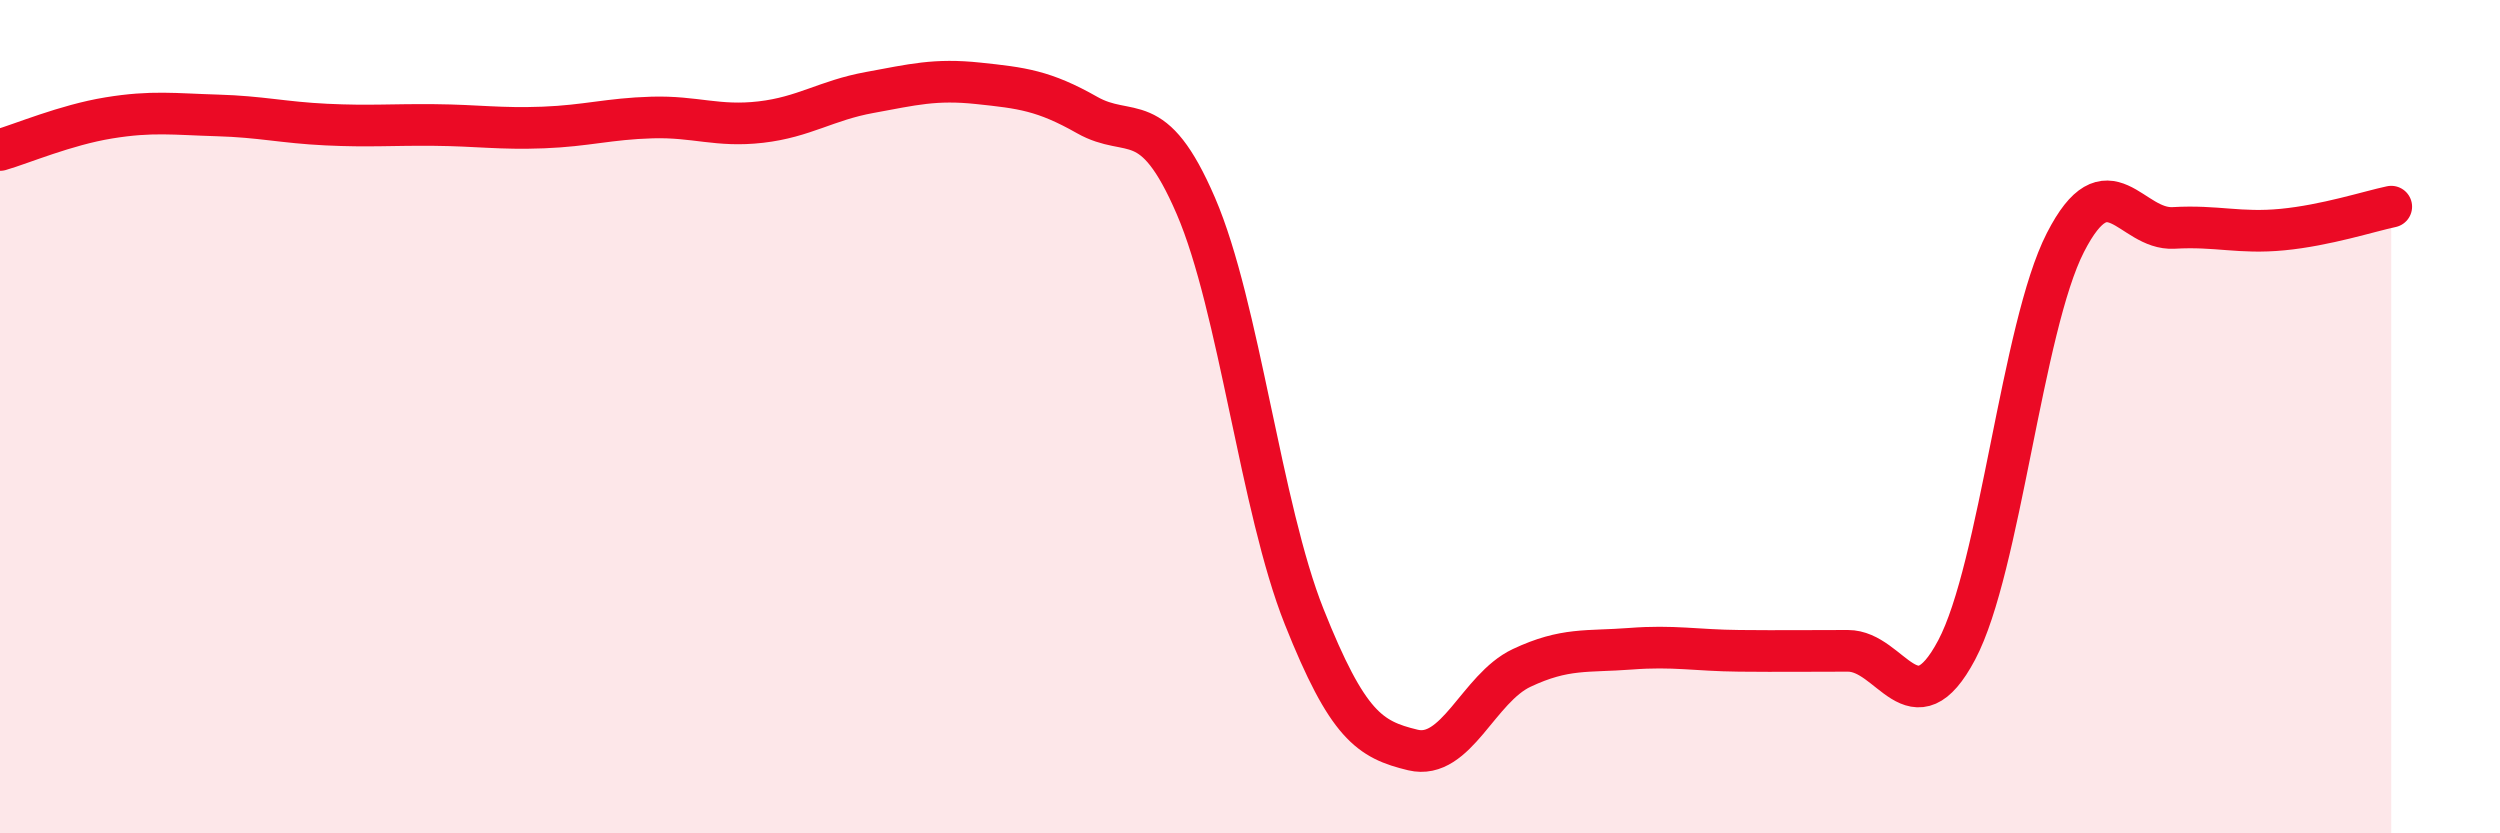
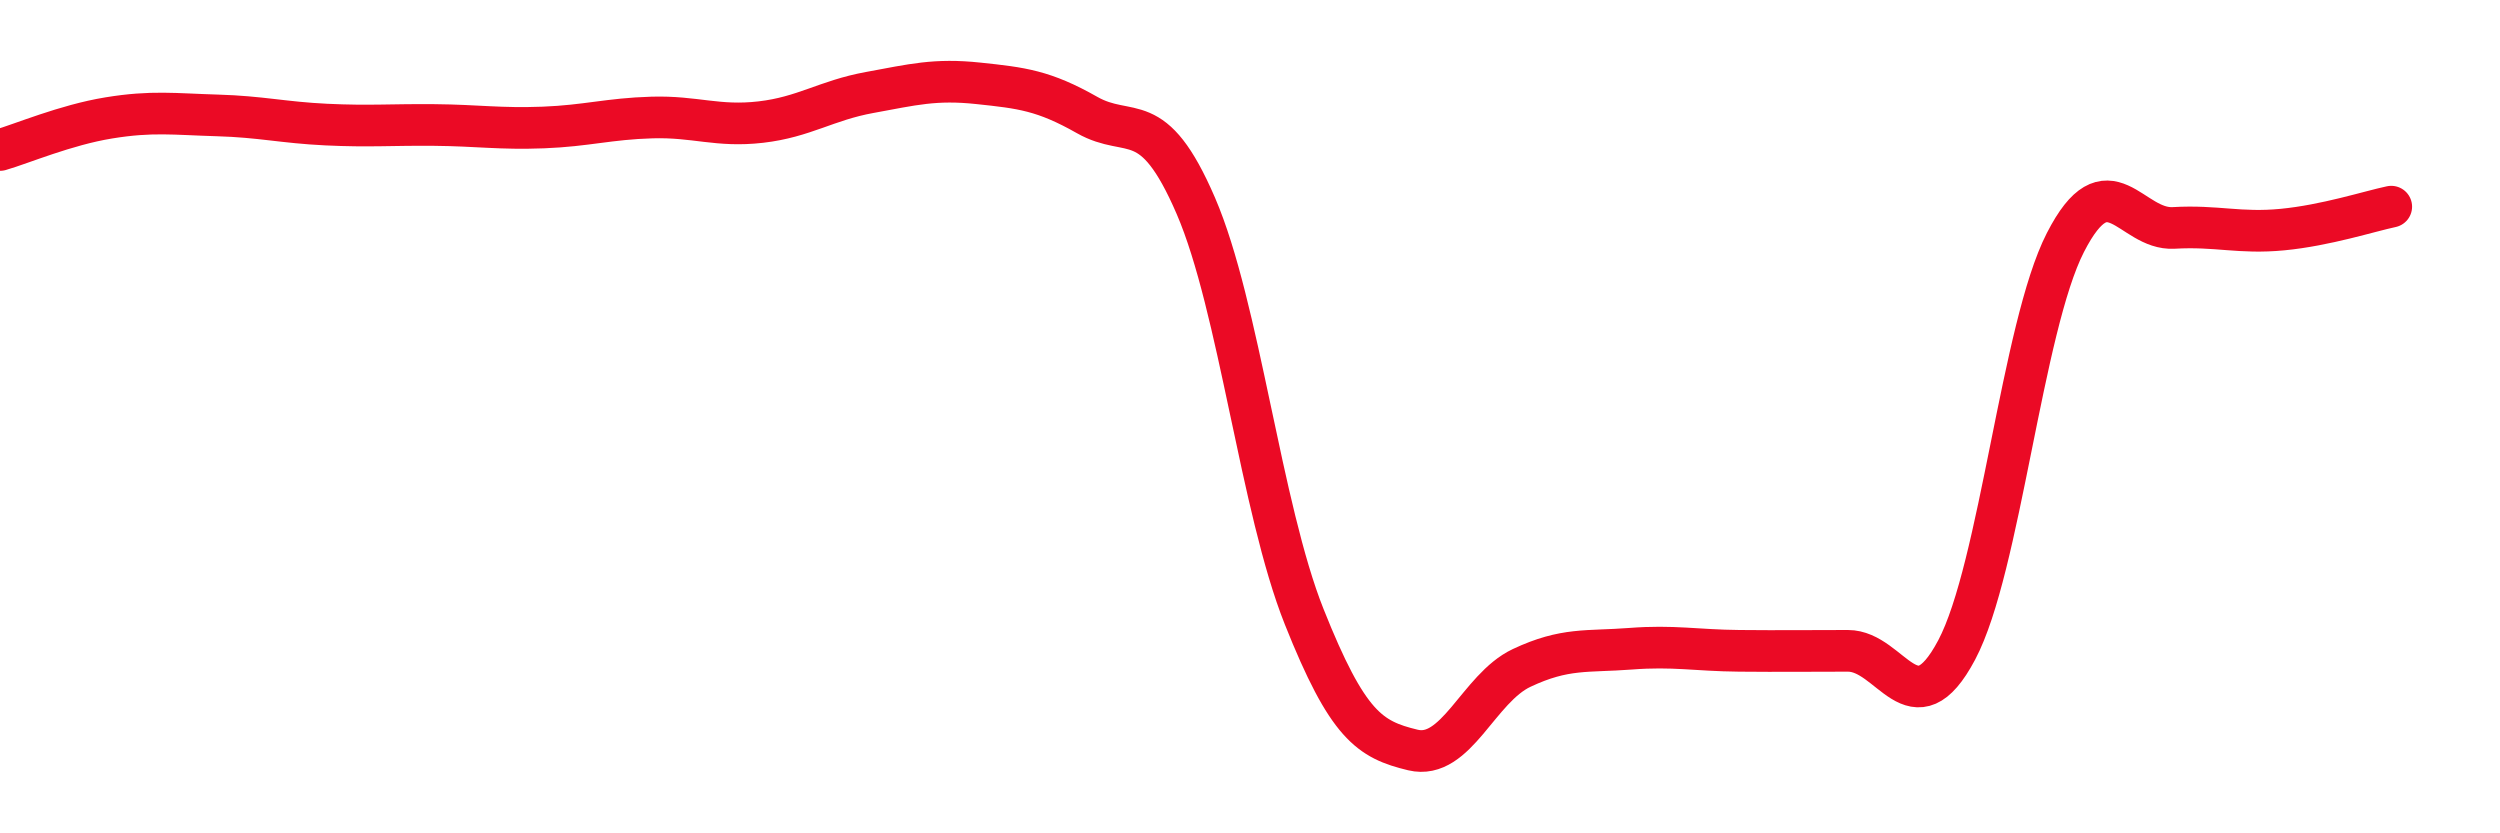
<svg xmlns="http://www.w3.org/2000/svg" width="60" height="20" viewBox="0 0 60 20">
-   <path d="M 0,3.6 C 0.52,3.45 1.57,3 2.61,2.83 C 3.65,2.66 4.18,2.74 5.22,2.77 C 6.26,2.8 6.79,2.94 7.83,2.99 C 8.87,3.04 9.39,2.99 10.43,3 C 11.47,3.01 12,3.1 13.04,3.06 C 14.08,3.02 14.61,2.85 15.65,2.82 C 16.69,2.79 17.22,3.05 18.26,2.93 C 19.3,2.81 19.83,2.41 20.87,2.22 C 21.91,2.03 22.44,1.89 23.48,2 C 24.52,2.11 25.05,2.17 26.09,2.76 C 27.13,3.35 27.66,2.53 28.7,4.94 C 29.74,7.35 30.26,12.19 31.3,14.8 C 32.34,17.41 32.87,17.75 33.91,18 C 34.95,18.25 35.48,16.52 36.52,16.03 C 37.56,15.54 38.09,15.65 39.13,15.57 C 40.17,15.49 40.7,15.61 41.74,15.62 C 42.78,15.63 43.31,15.62 44.35,15.62 C 45.39,15.62 45.92,17.56 46.96,15.6 C 48,13.64 48.53,7.85 49.57,5.82 C 50.61,3.79 51.13,5.53 52.17,5.47 C 53.21,5.41 53.74,5.61 54.78,5.51 C 55.82,5.41 56.87,5.07 57.39,4.96L57.39 20L0 20Z" fill="#EB0A25" opacity="0.1" stroke-linecap="round" stroke-linejoin="round" />
  <path d="M 0,3.6 C 0.52,3.45 1.57,3 2.61,2.83 C 3.65,2.66 4.18,2.74 5.22,2.77 C 6.26,2.8 6.79,2.94 7.83,2.99 C 8.87,3.04 9.39,2.99 10.43,3 C 11.47,3.01 12,3.1 13.04,3.06 C 14.08,3.02 14.61,2.85 15.65,2.82 C 16.69,2.79 17.22,3.05 18.26,2.93 C 19.3,2.81 19.83,2.41 20.87,2.22 C 21.91,2.03 22.44,1.89 23.48,2 C 24.52,2.11 25.05,2.17 26.09,2.76 C 27.13,3.35 27.66,2.53 28.7,4.94 C 29.74,7.35 30.26,12.19 31.3,14.8 C 32.34,17.41 32.87,17.75 33.91,18 C 34.95,18.25 35.48,16.52 36.52,16.03 C 37.56,15.54 38.09,15.65 39.13,15.57 C 40.17,15.49 40.7,15.61 41.74,15.62 C 42.78,15.63 43.31,15.62 44.35,15.62 C 45.39,15.62 45.92,17.56 46.96,15.6 C 48,13.64 48.53,7.85 49.57,5.82 C 50.61,3.79 51.13,5.53 52.17,5.47 C 53.21,5.41 53.74,5.61 54.78,5.51 C 55.82,5.41 56.87,5.07 57.39,4.96" stroke="#EB0A25" stroke-width="1" fill="none" stroke-linecap="round" stroke-linejoin="round" />
</svg>